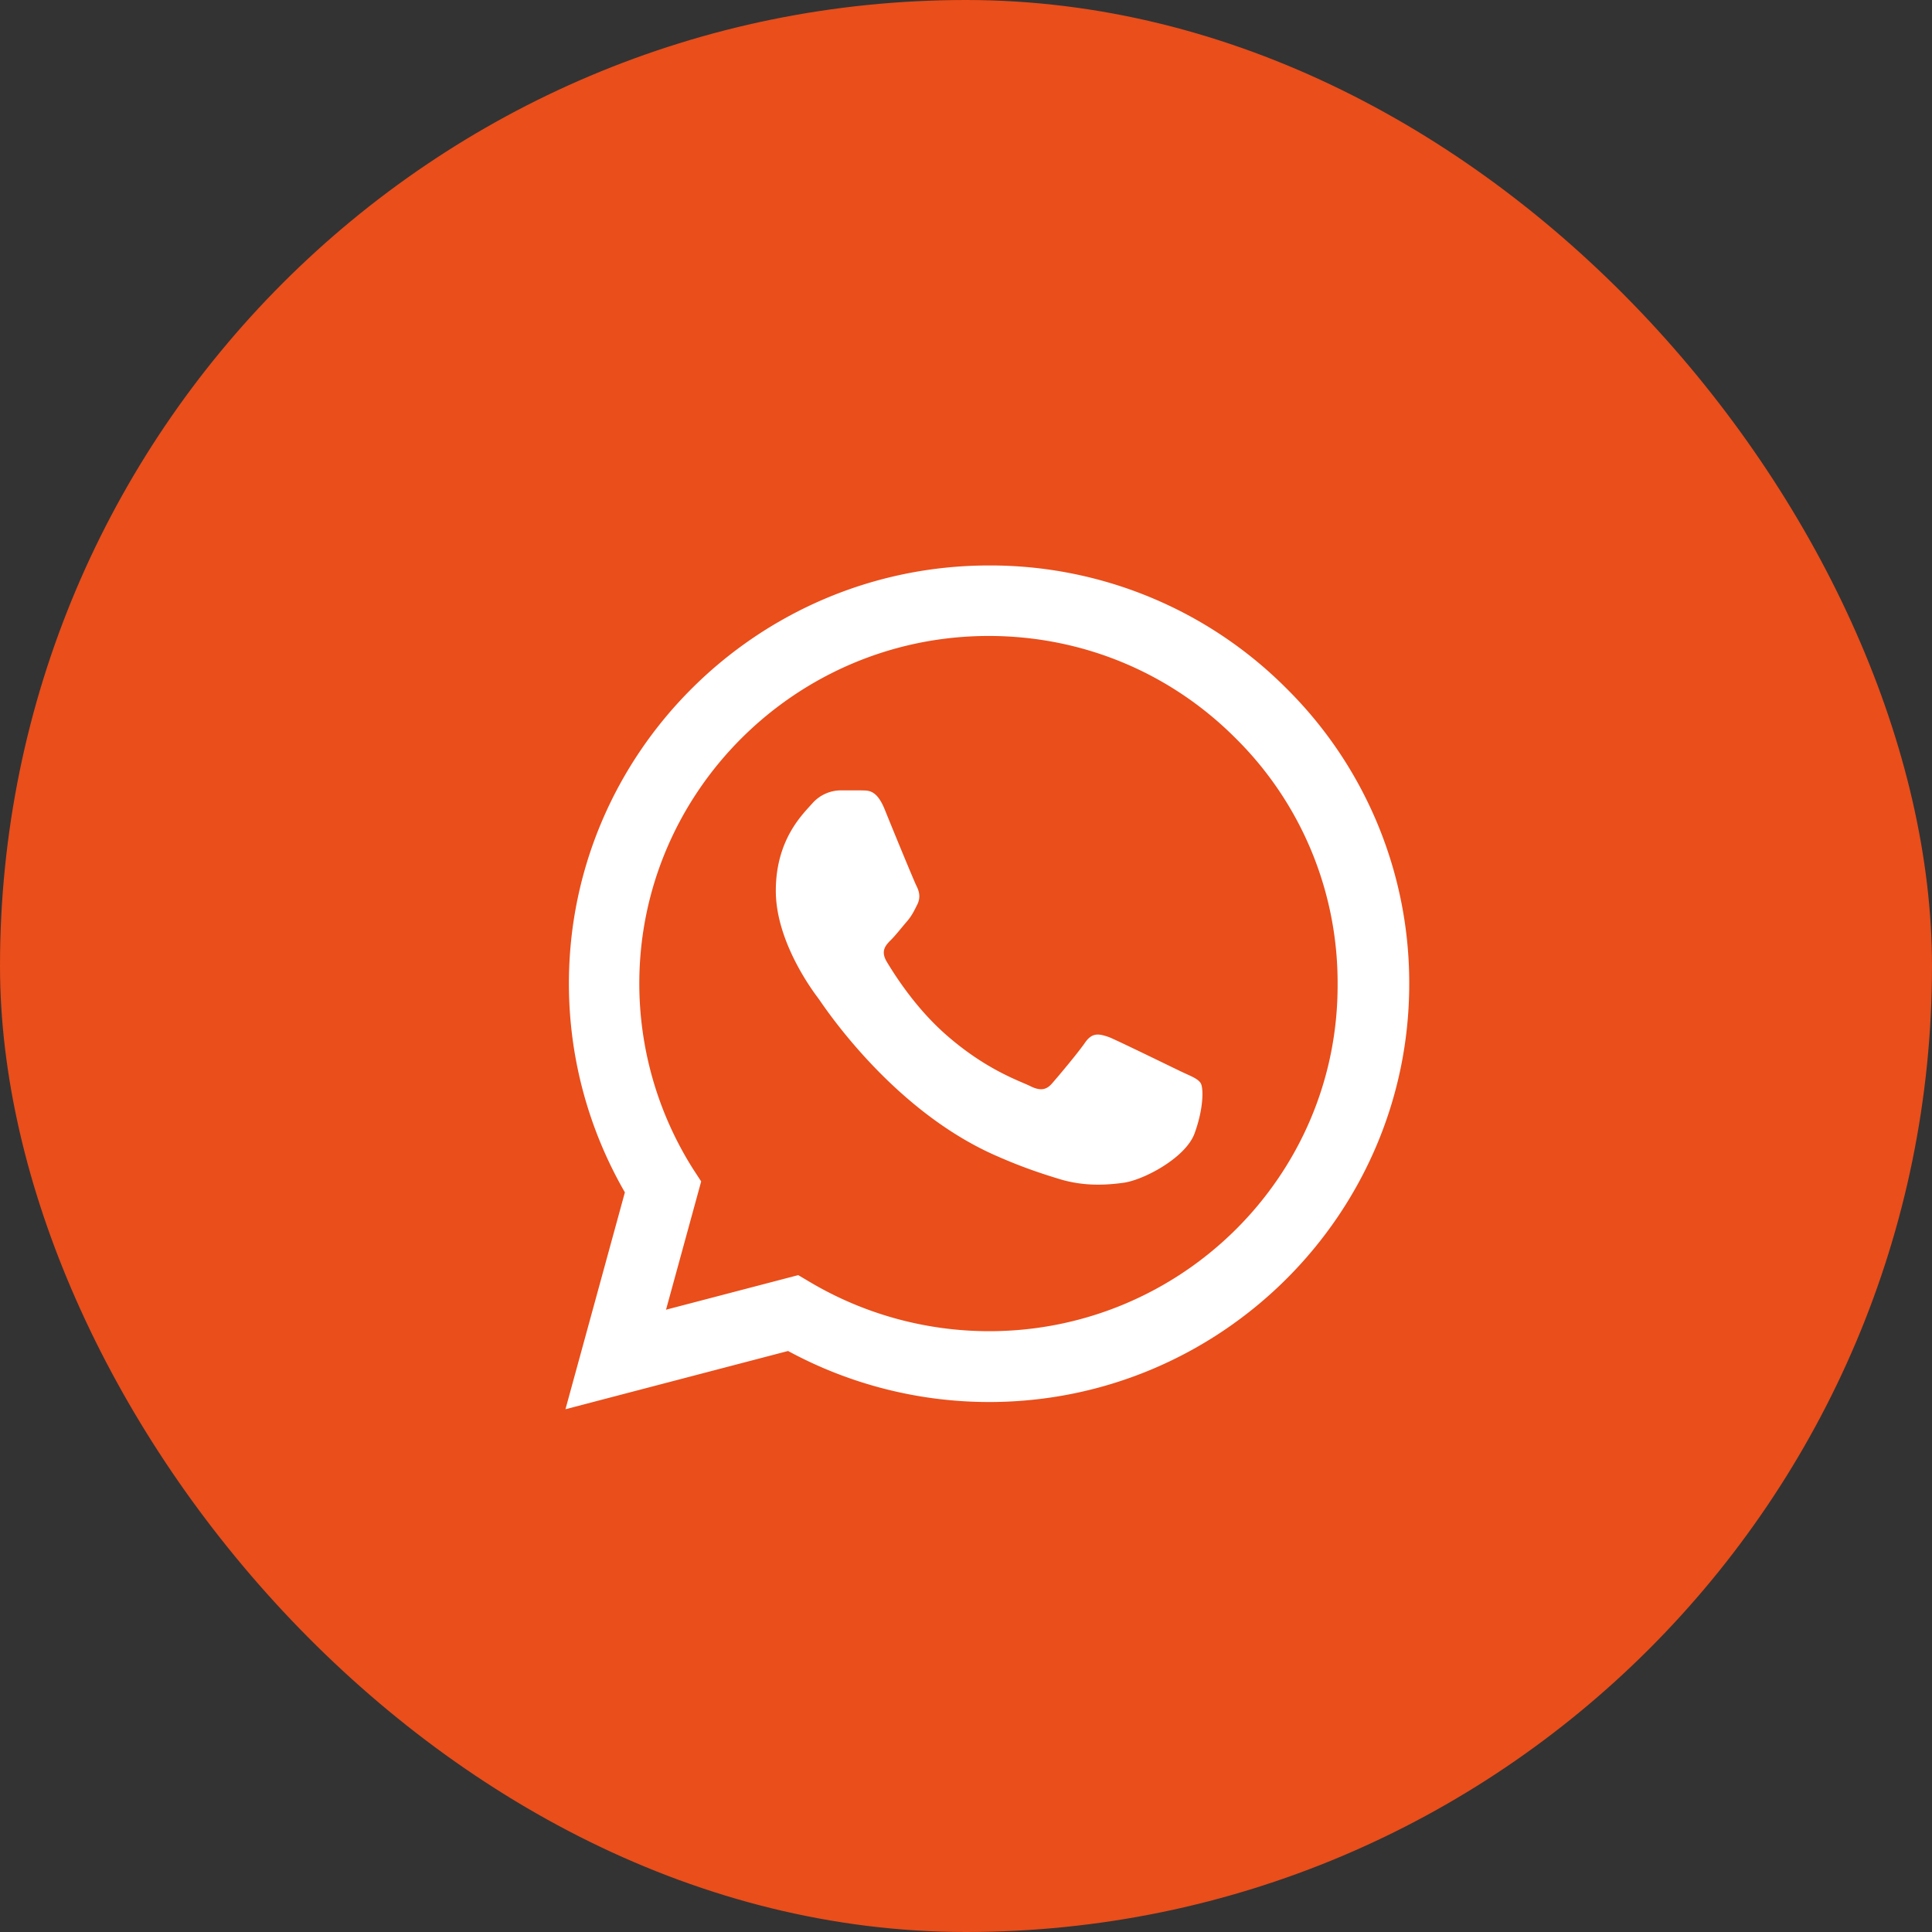
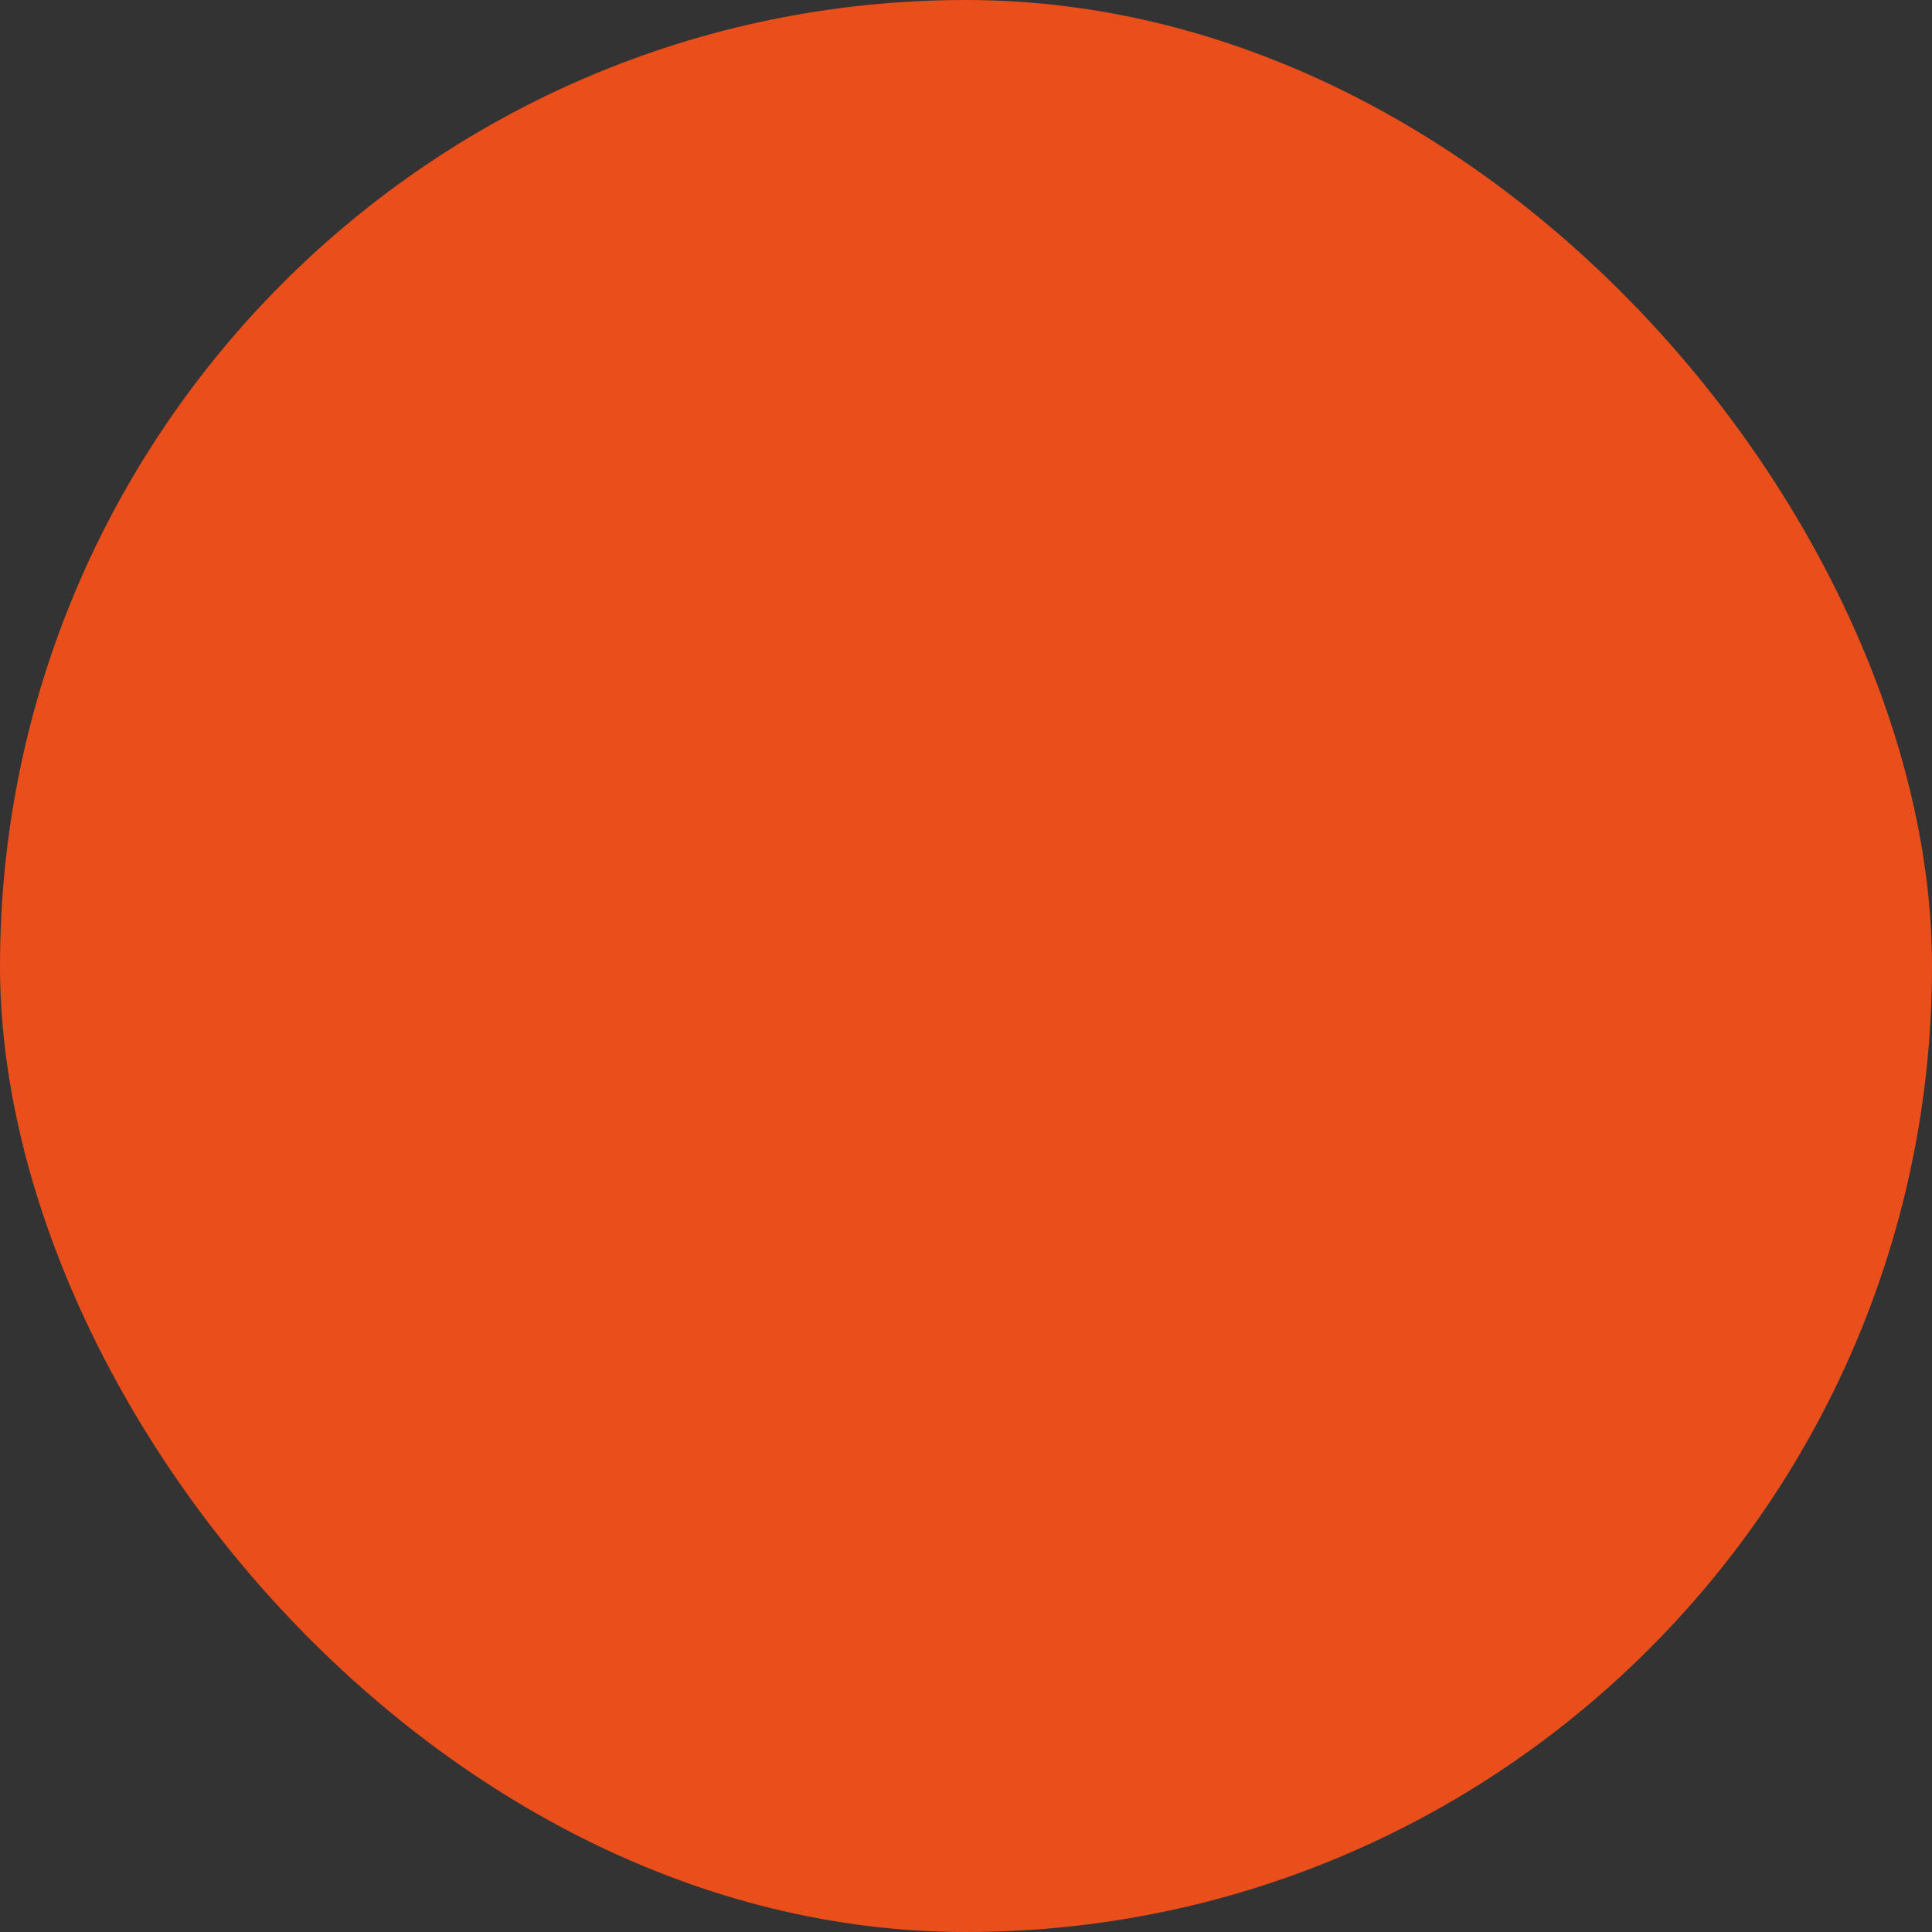
<svg xmlns="http://www.w3.org/2000/svg" width="41" height="41" viewBox="0 0 41 41" fill="none">
  <rect x="0" y="0" width="41" height="41" fill="#333333" stroke="none" />
  <rect width="41" height="41" rx="20.5" fill="#E94E1B" />
-   <path d="M27.296 14.605A8.87 8.87 0 0 0 20.99 12c-4.913 0-8.917 3.984-8.917 8.872 0 1.567.414 3.089 1.188 4.432L12 29.906l4.724-1.236a8.955 8.955 0 0 0 4.265 1.083c4.913 0 8.917-3.983 8.917-8.872a8.794 8.794 0 0 0-2.61-6.276zM20.99 28.25a7.462 7.462 0 0 1-3.78-1.03l-.27-.16-2.806.734.746-2.722-.18-.277a7.371 7.371 0 0 1-1.133-3.922c0-4.064 3.329-7.377 7.414-7.377 1.98 0 3.842.77 5.237 2.167a7.292 7.292 0 0 1 2.168 5.22c.018 4.064-3.311 7.367-7.396 7.367zm4.067-5.514c-.225-.108-1.323-.645-1.52-.726-.208-.071-.352-.107-.505.108-.153.223-.575.725-.701.868-.127.152-.261.17-.486.054-.225-.108-.945-.35-1.791-1.101-.666-.591-1.107-1.316-1.242-1.54-.126-.224-.018-.34.1-.457.098-.098.224-.26.332-.385.108-.125.153-.224.225-.367.072-.152.036-.277-.018-.385-.054-.107-.504-1.2-.684-1.647-.18-.43-.369-.376-.503-.385h-.432a.81.81 0 0 0-.594.277c-.198.224-.774.761-.774 1.854 0 1.092.8 2.148.909 2.292.108.152 1.574 2.39 3.806 3.348.53.233.944.367 1.268.466.531.17 1.017.143 1.404.089.432-.063 1.323-.537 1.503-1.056.189-.52.189-.958.126-1.057-.063-.098-.198-.143-.423-.25z" fill="#fff" />
</svg>